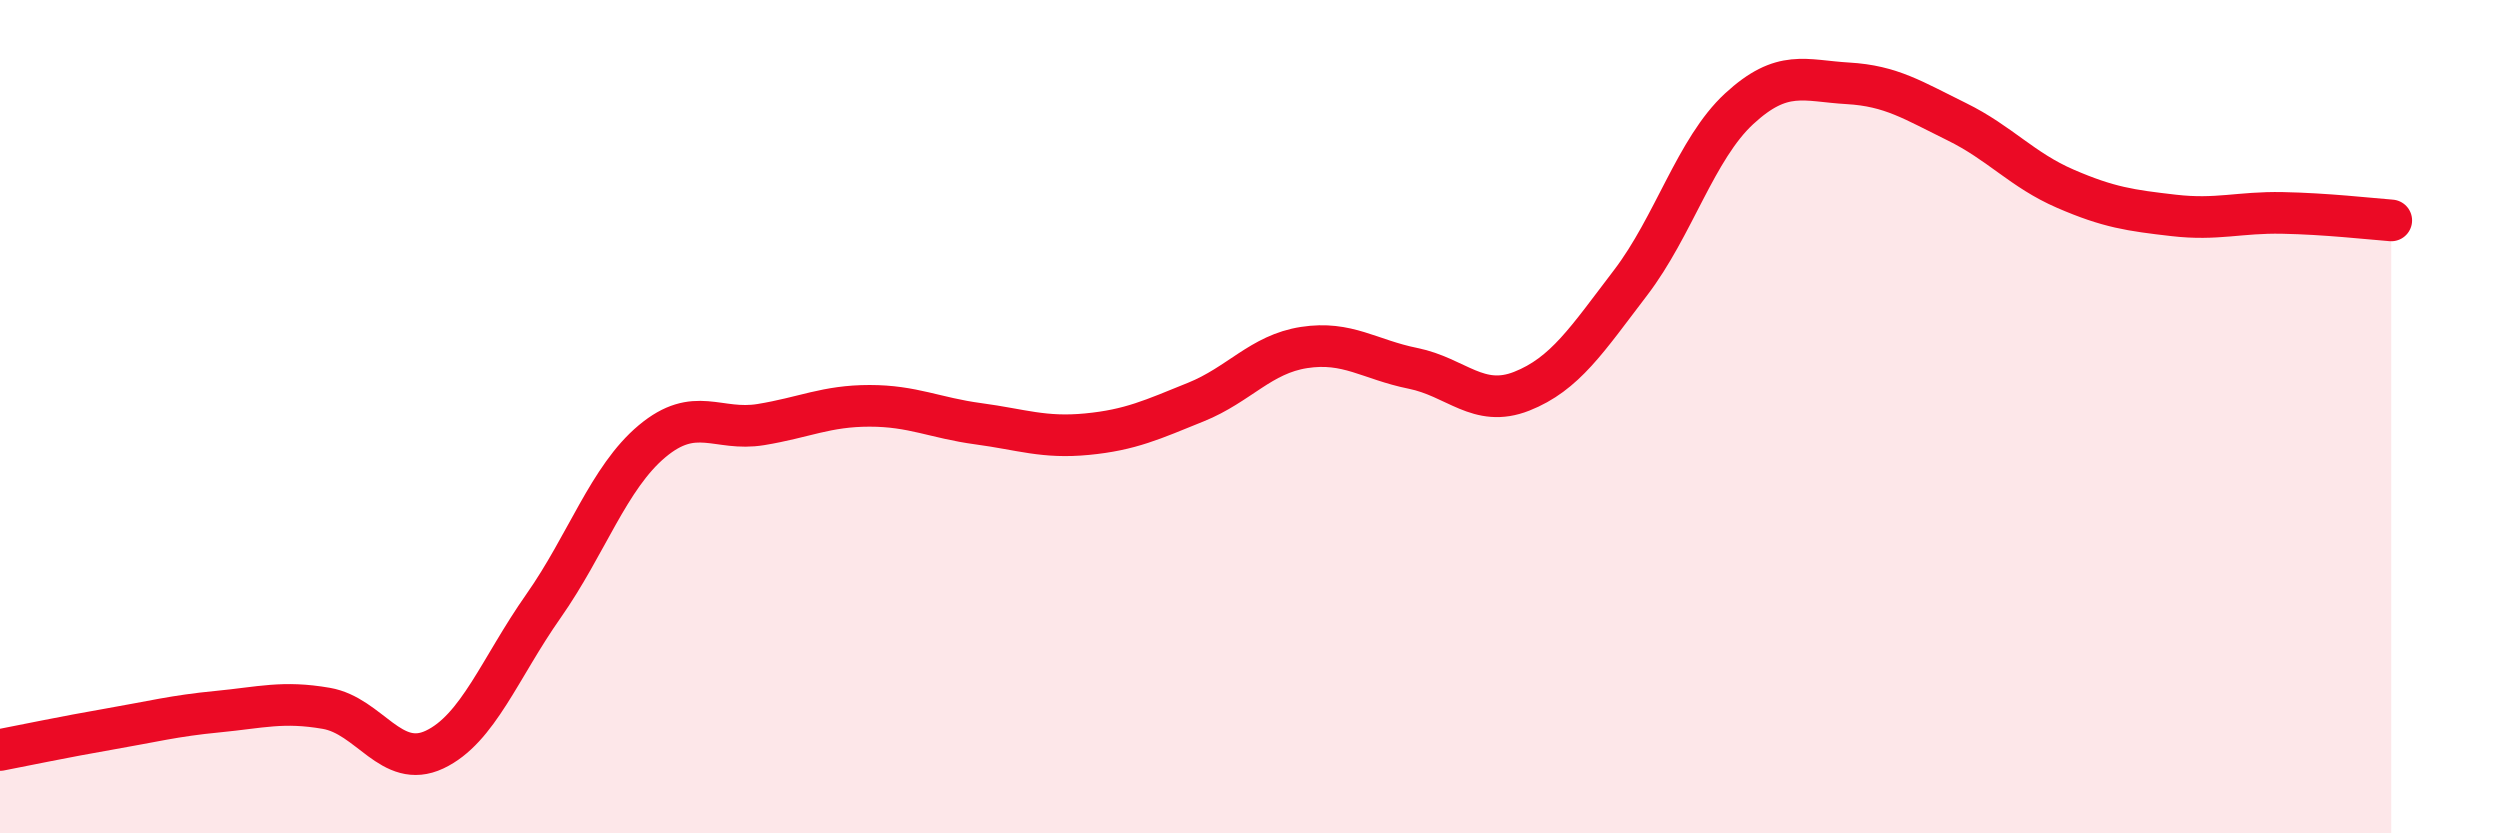
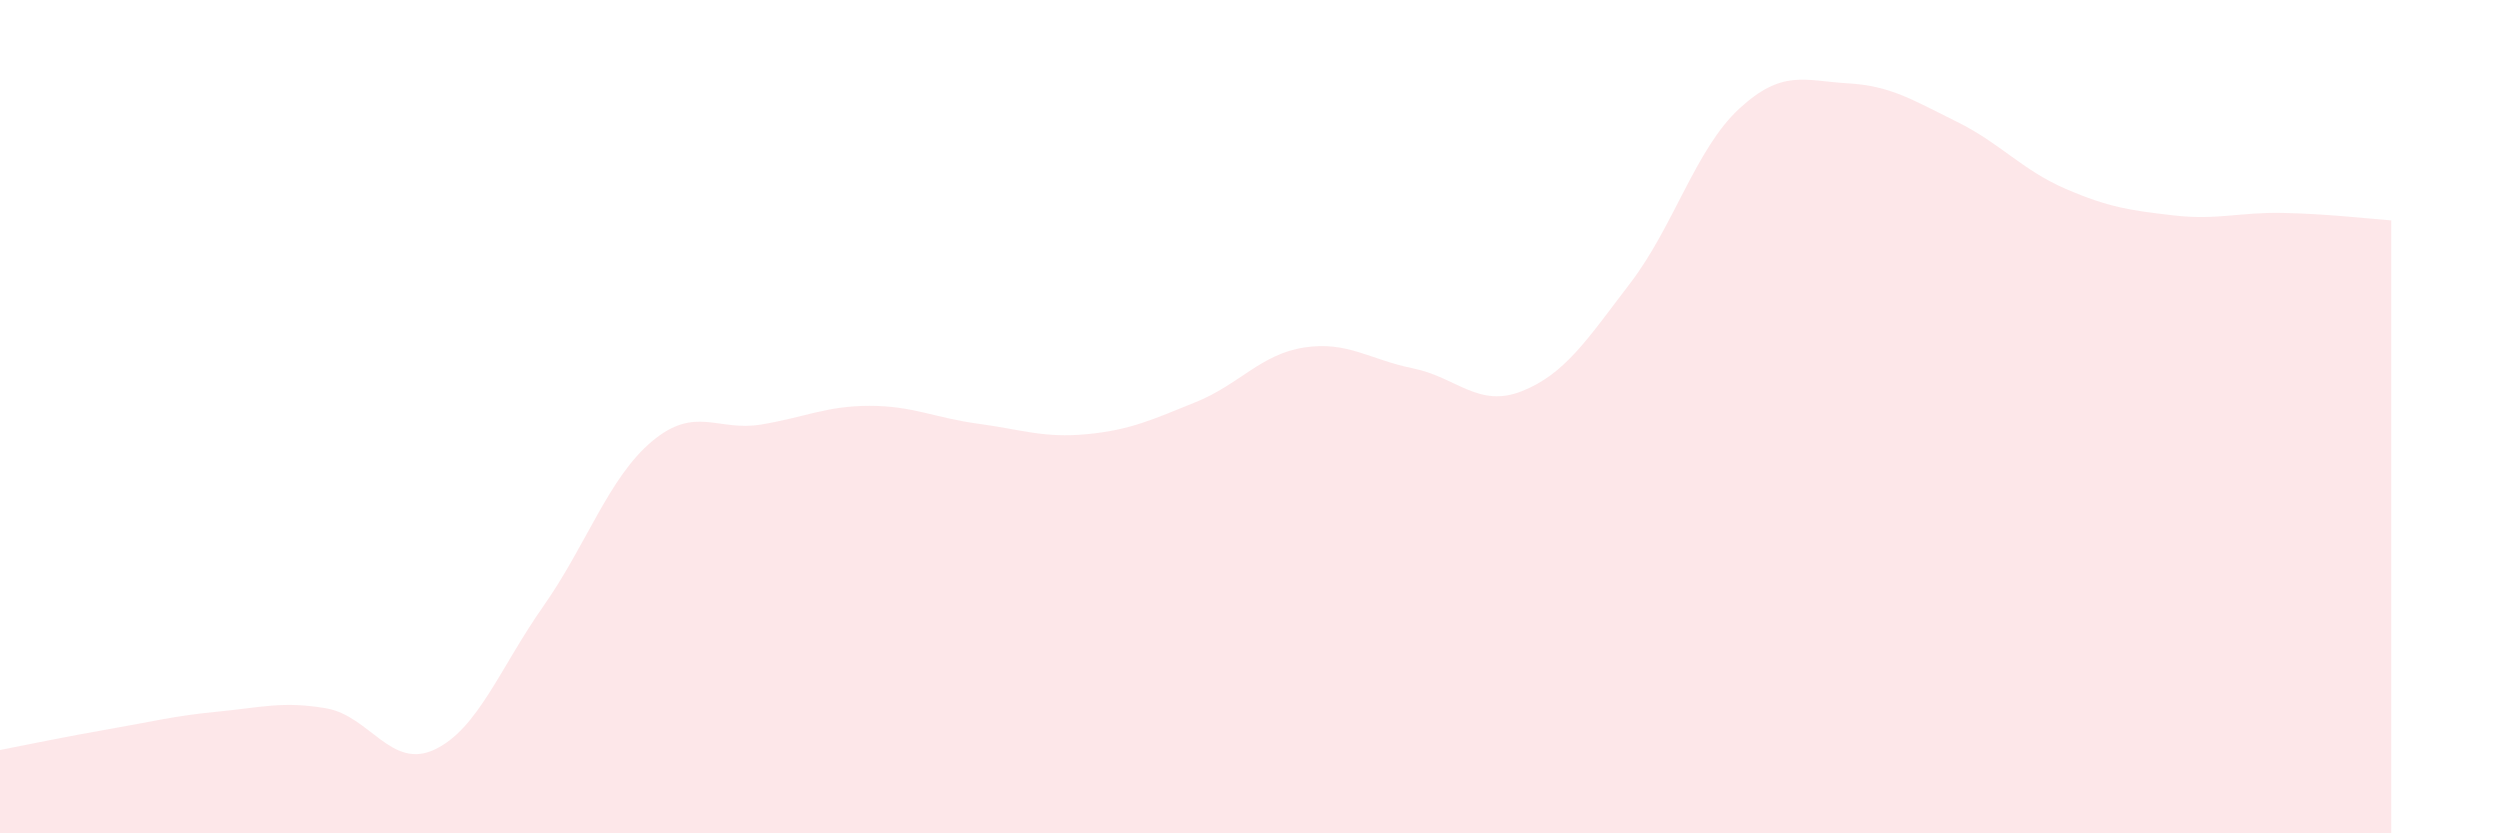
<svg xmlns="http://www.w3.org/2000/svg" width="60" height="20" viewBox="0 0 60 20">
  <path d="M 0,18 C 0.52,17.9 1.57,17.68 2.61,17.5 C 3.65,17.32 4.18,17.18 5.22,17.08 C 6.26,16.98 6.79,16.82 7.83,17 C 8.87,17.18 9.39,18.48 10.43,17.99 C 11.47,17.5 12,16.03 13.04,14.55 C 14.08,13.07 14.61,11.46 15.65,10.59 C 16.69,9.72 17.22,10.36 18.26,10.19 C 19.3,10.02 19.83,9.74 20.87,9.74 C 21.91,9.74 22.44,10.03 23.48,10.17 C 24.52,10.31 25.05,10.52 26.09,10.42 C 27.13,10.32 27.66,10.07 28.7,9.65 C 29.74,9.23 30.26,8.5 31.3,8.34 C 32.34,8.18 32.87,8.63 33.91,8.84 C 34.95,9.05 35.48,9.8 36.52,9.39 C 37.56,8.98 38.09,8.15 39.13,6.79 C 40.17,5.43 40.7,3.57 41.74,2.61 C 42.78,1.65 43.31,1.94 44.35,2 C 45.39,2.06 45.92,2.41 46.96,2.92 C 48,3.43 48.53,4.08 49.57,4.53 C 50.61,4.98 51.13,5.05 52.17,5.17 C 53.21,5.29 53.74,5.09 54.78,5.11 C 55.82,5.13 56.87,5.25 57.39,5.29L57.39 20L0 20Z" fill="#EB0A25" opacity="0.1" stroke-linecap="round" stroke-linejoin="round" />
-   <path d="M 0,18 C 0.52,17.9 1.57,17.68 2.61,17.5 C 3.65,17.32 4.18,17.18 5.22,17.08 C 6.26,16.98 6.79,16.82 7.83,17 C 8.87,17.18 9.39,18.48 10.43,17.99 C 11.47,17.5 12,16.03 13.04,14.55 C 14.08,13.07 14.61,11.46 15.65,10.59 C 16.69,9.72 17.22,10.36 18.26,10.19 C 19.3,10.02 19.83,9.74 20.87,9.74 C 21.91,9.74 22.44,10.03 23.48,10.17 C 24.52,10.31 25.05,10.52 26.09,10.42 C 27.13,10.32 27.66,10.07 28.7,9.65 C 29.74,9.23 30.26,8.5 31.3,8.34 C 32.34,8.18 32.87,8.63 33.91,8.84 C 34.95,9.05 35.48,9.8 36.52,9.39 C 37.56,8.98 38.09,8.15 39.13,6.79 C 40.17,5.43 40.7,3.57 41.74,2.61 C 42.78,1.65 43.31,1.94 44.35,2 C 45.39,2.06 45.92,2.41 46.96,2.92 C 48,3.43 48.53,4.08 49.57,4.53 C 50.61,4.98 51.13,5.05 52.17,5.17 C 53.21,5.29 53.74,5.09 54.78,5.11 C 55.82,5.13 56.87,5.25 57.39,5.29" stroke="#EB0A25" stroke-width="1" fill="none" stroke-linecap="round" stroke-linejoin="round" />
</svg>